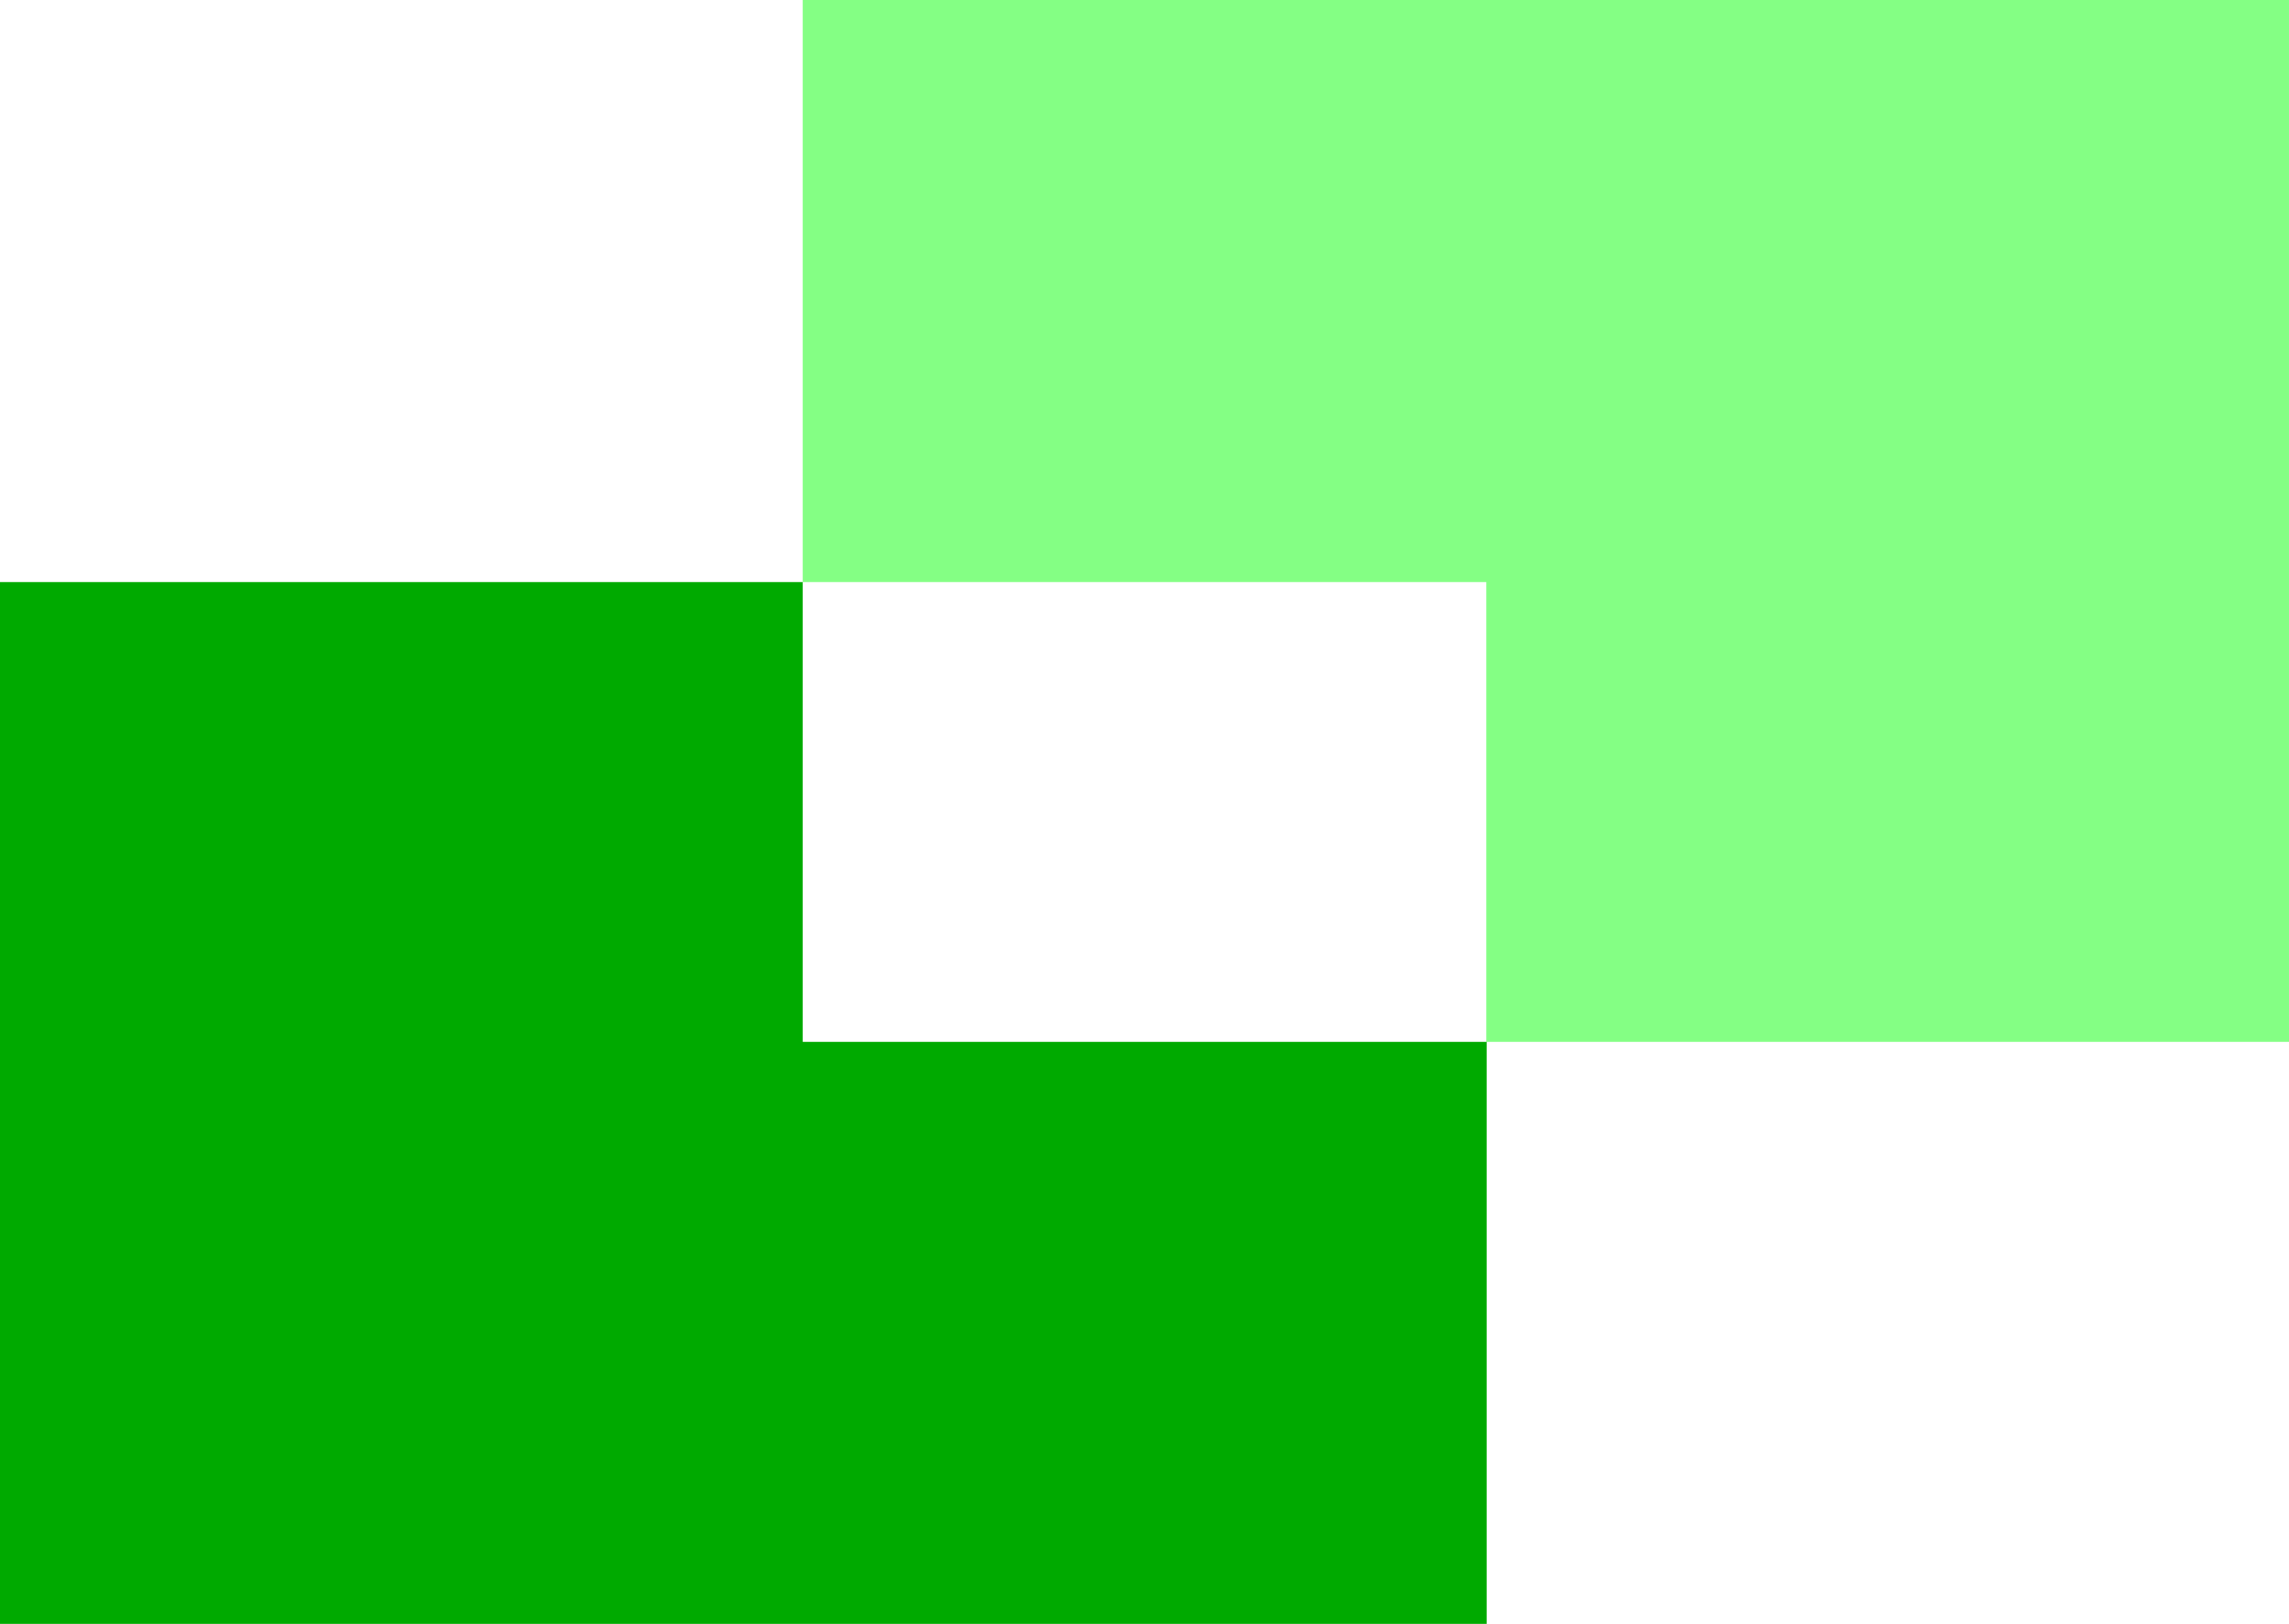
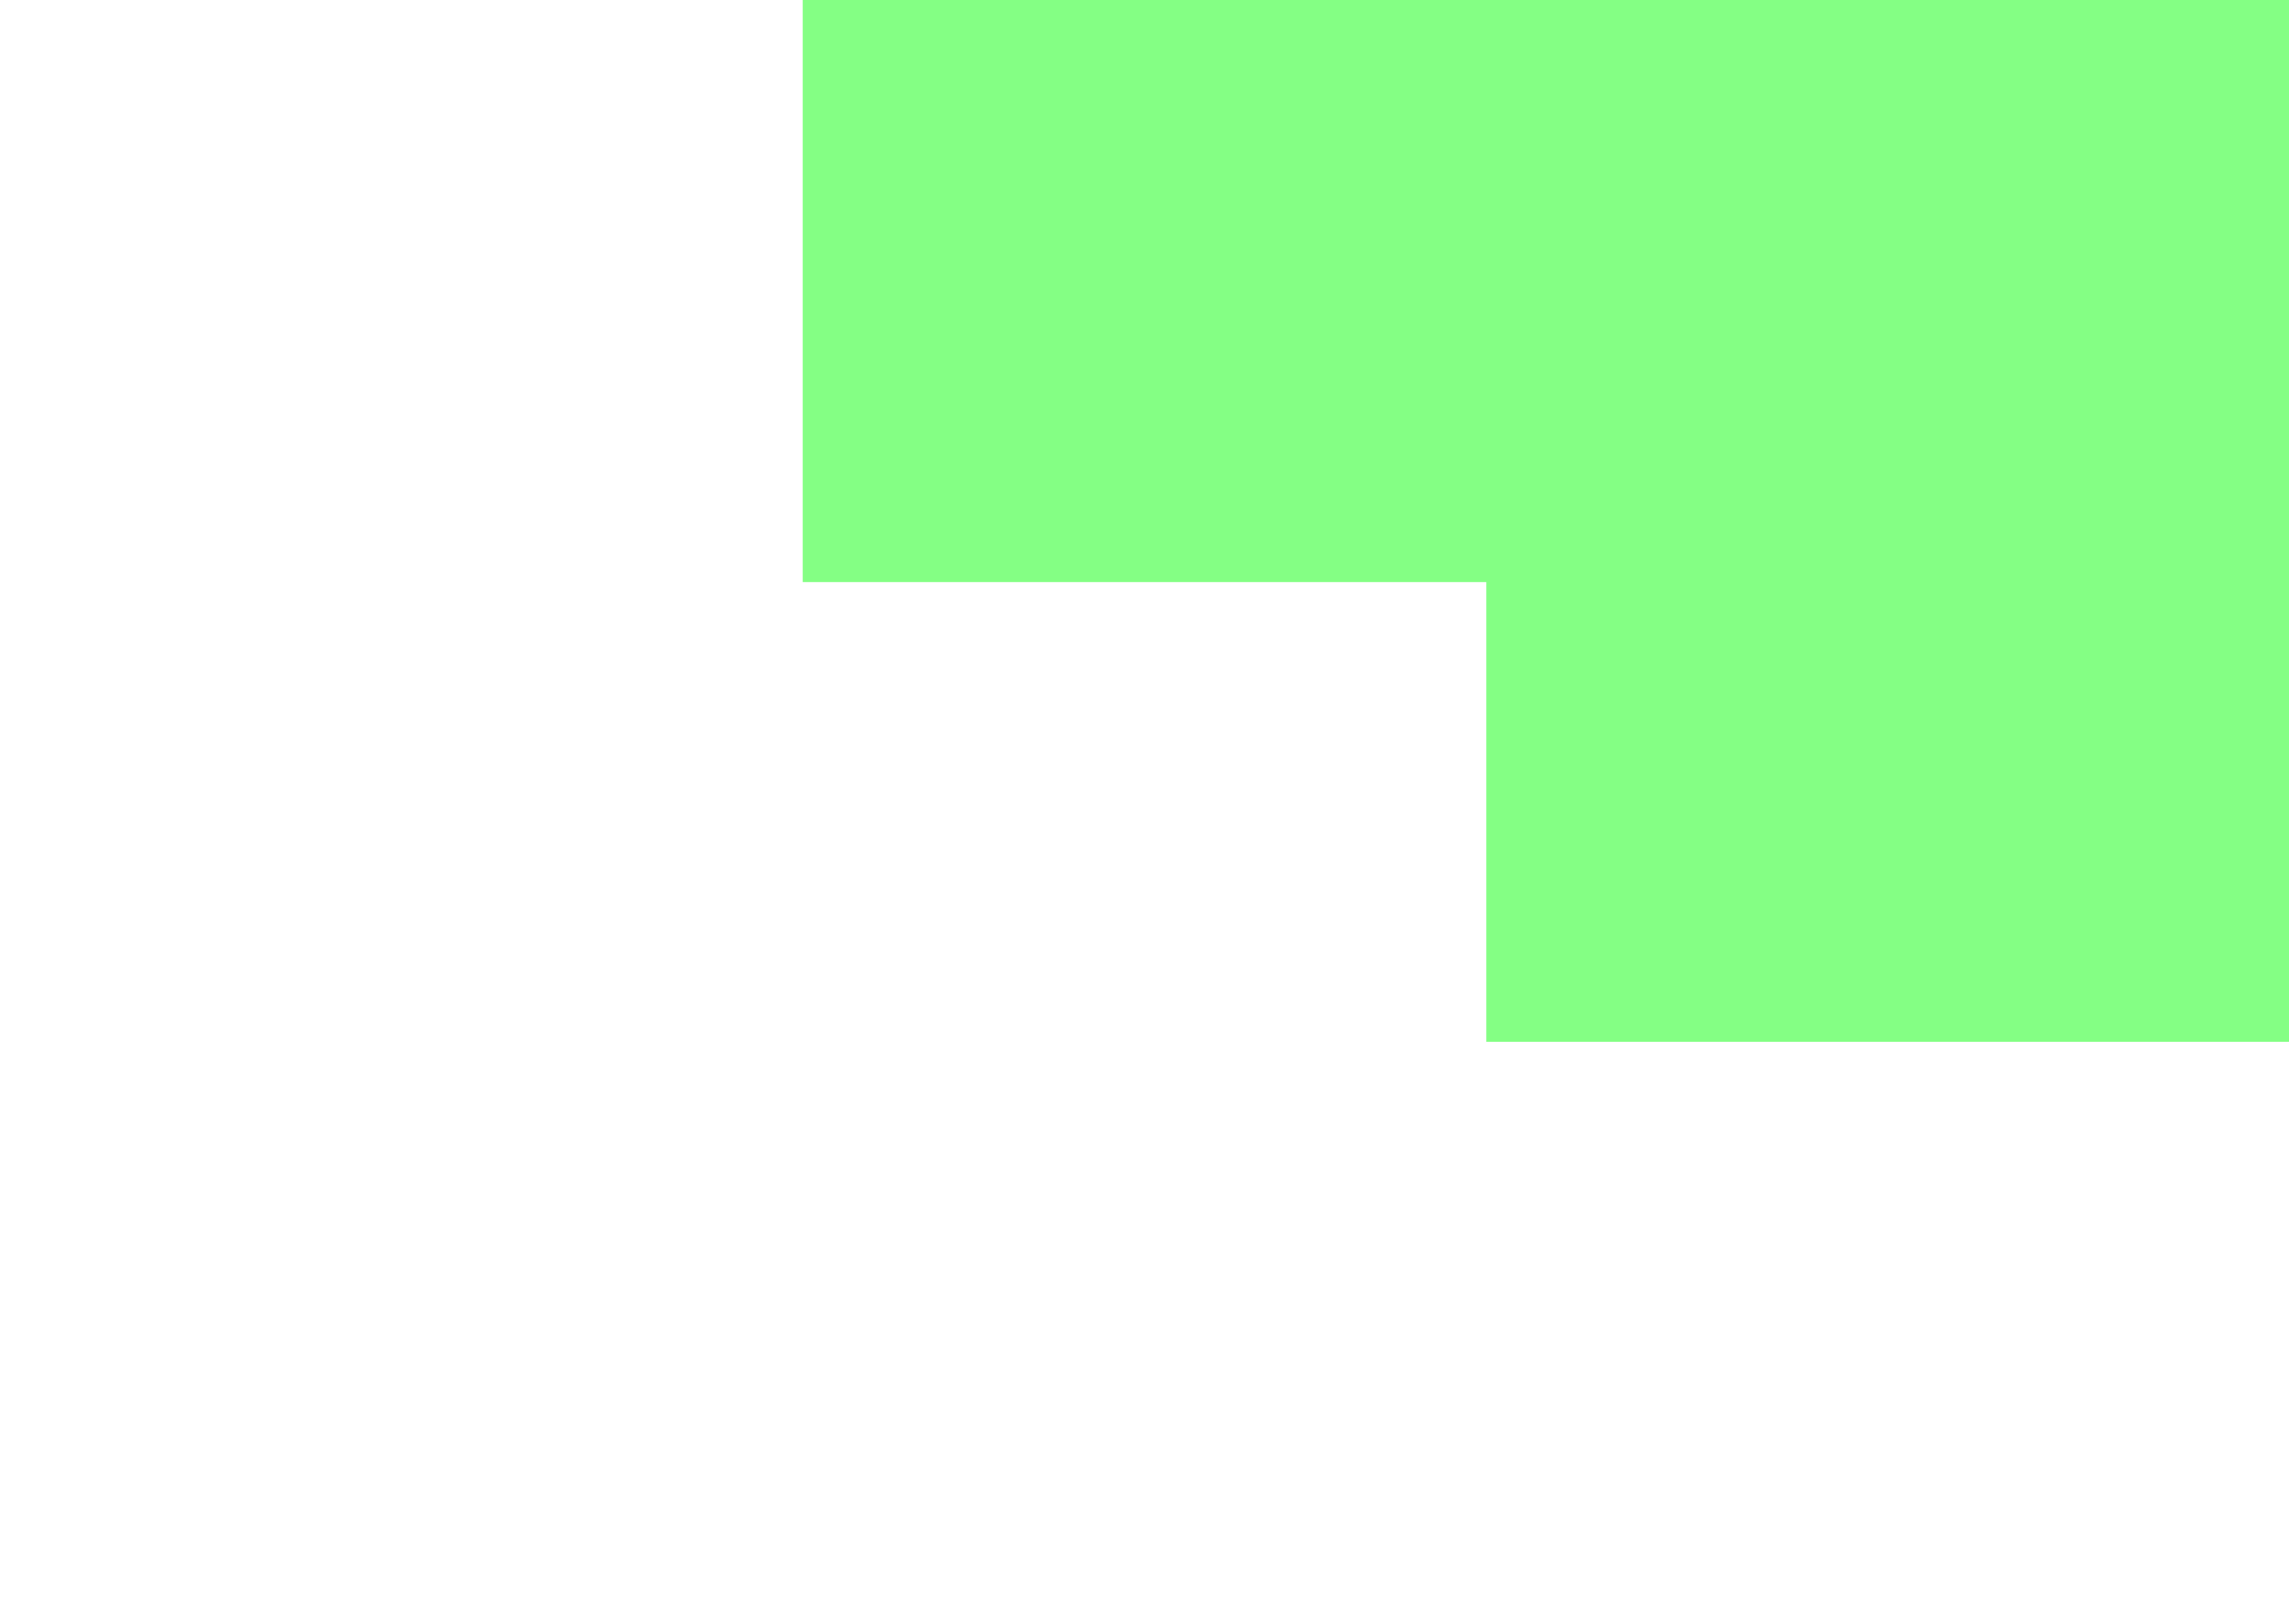
<svg xmlns="http://www.w3.org/2000/svg" version="1.1" id="Ebene_3" x="0px" y="0px" viewBox="0 0 63.42 45" style="enable-background:new 0 0 63.42 45;" xml:space="preserve">
  <style type="text/css">
	.st0{fill:#84FF84;}
	.st1{fill:#00AA00;}
</style>
  <polygon class="st0" points="63.42,0 63.42,28.87 41.18,28.87 41.18,16.13 22.24,16.13 22.24,0 " />
-   <polygon class="st1" points="0,45 0,16.13 22.24,16.13 22.24,28.87 41.19,28.87 41.19,45 " />
</svg>